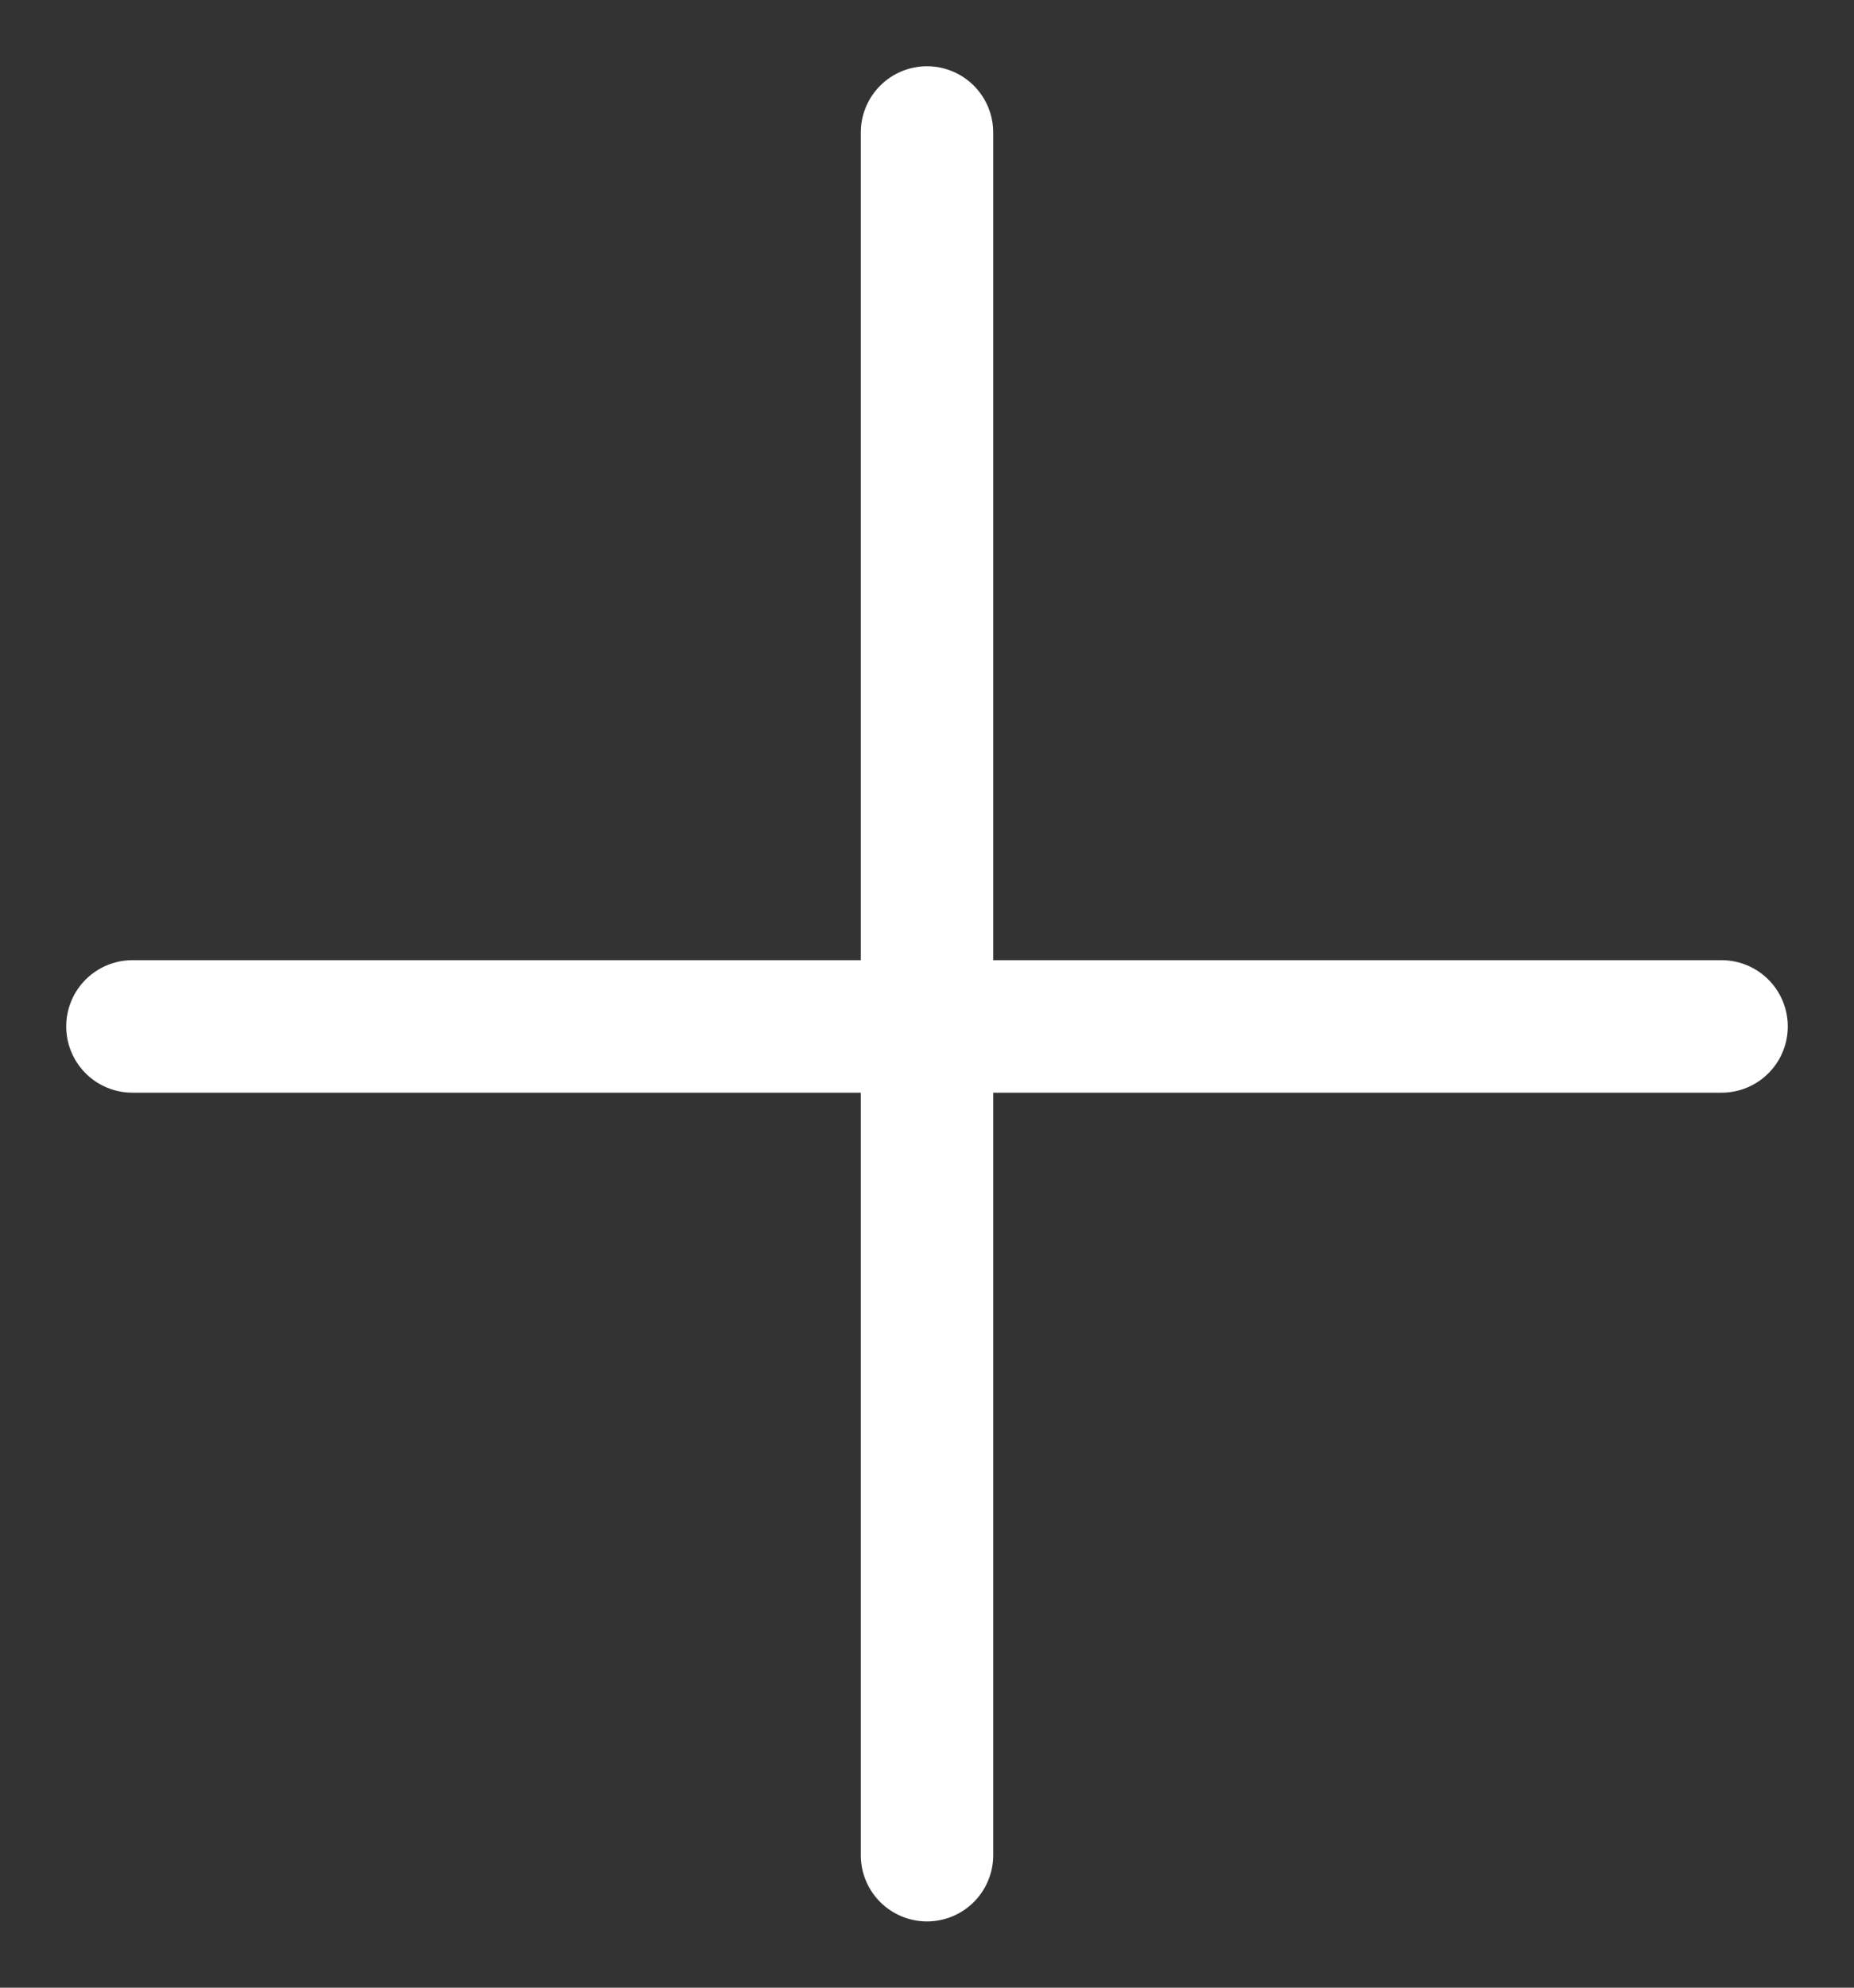
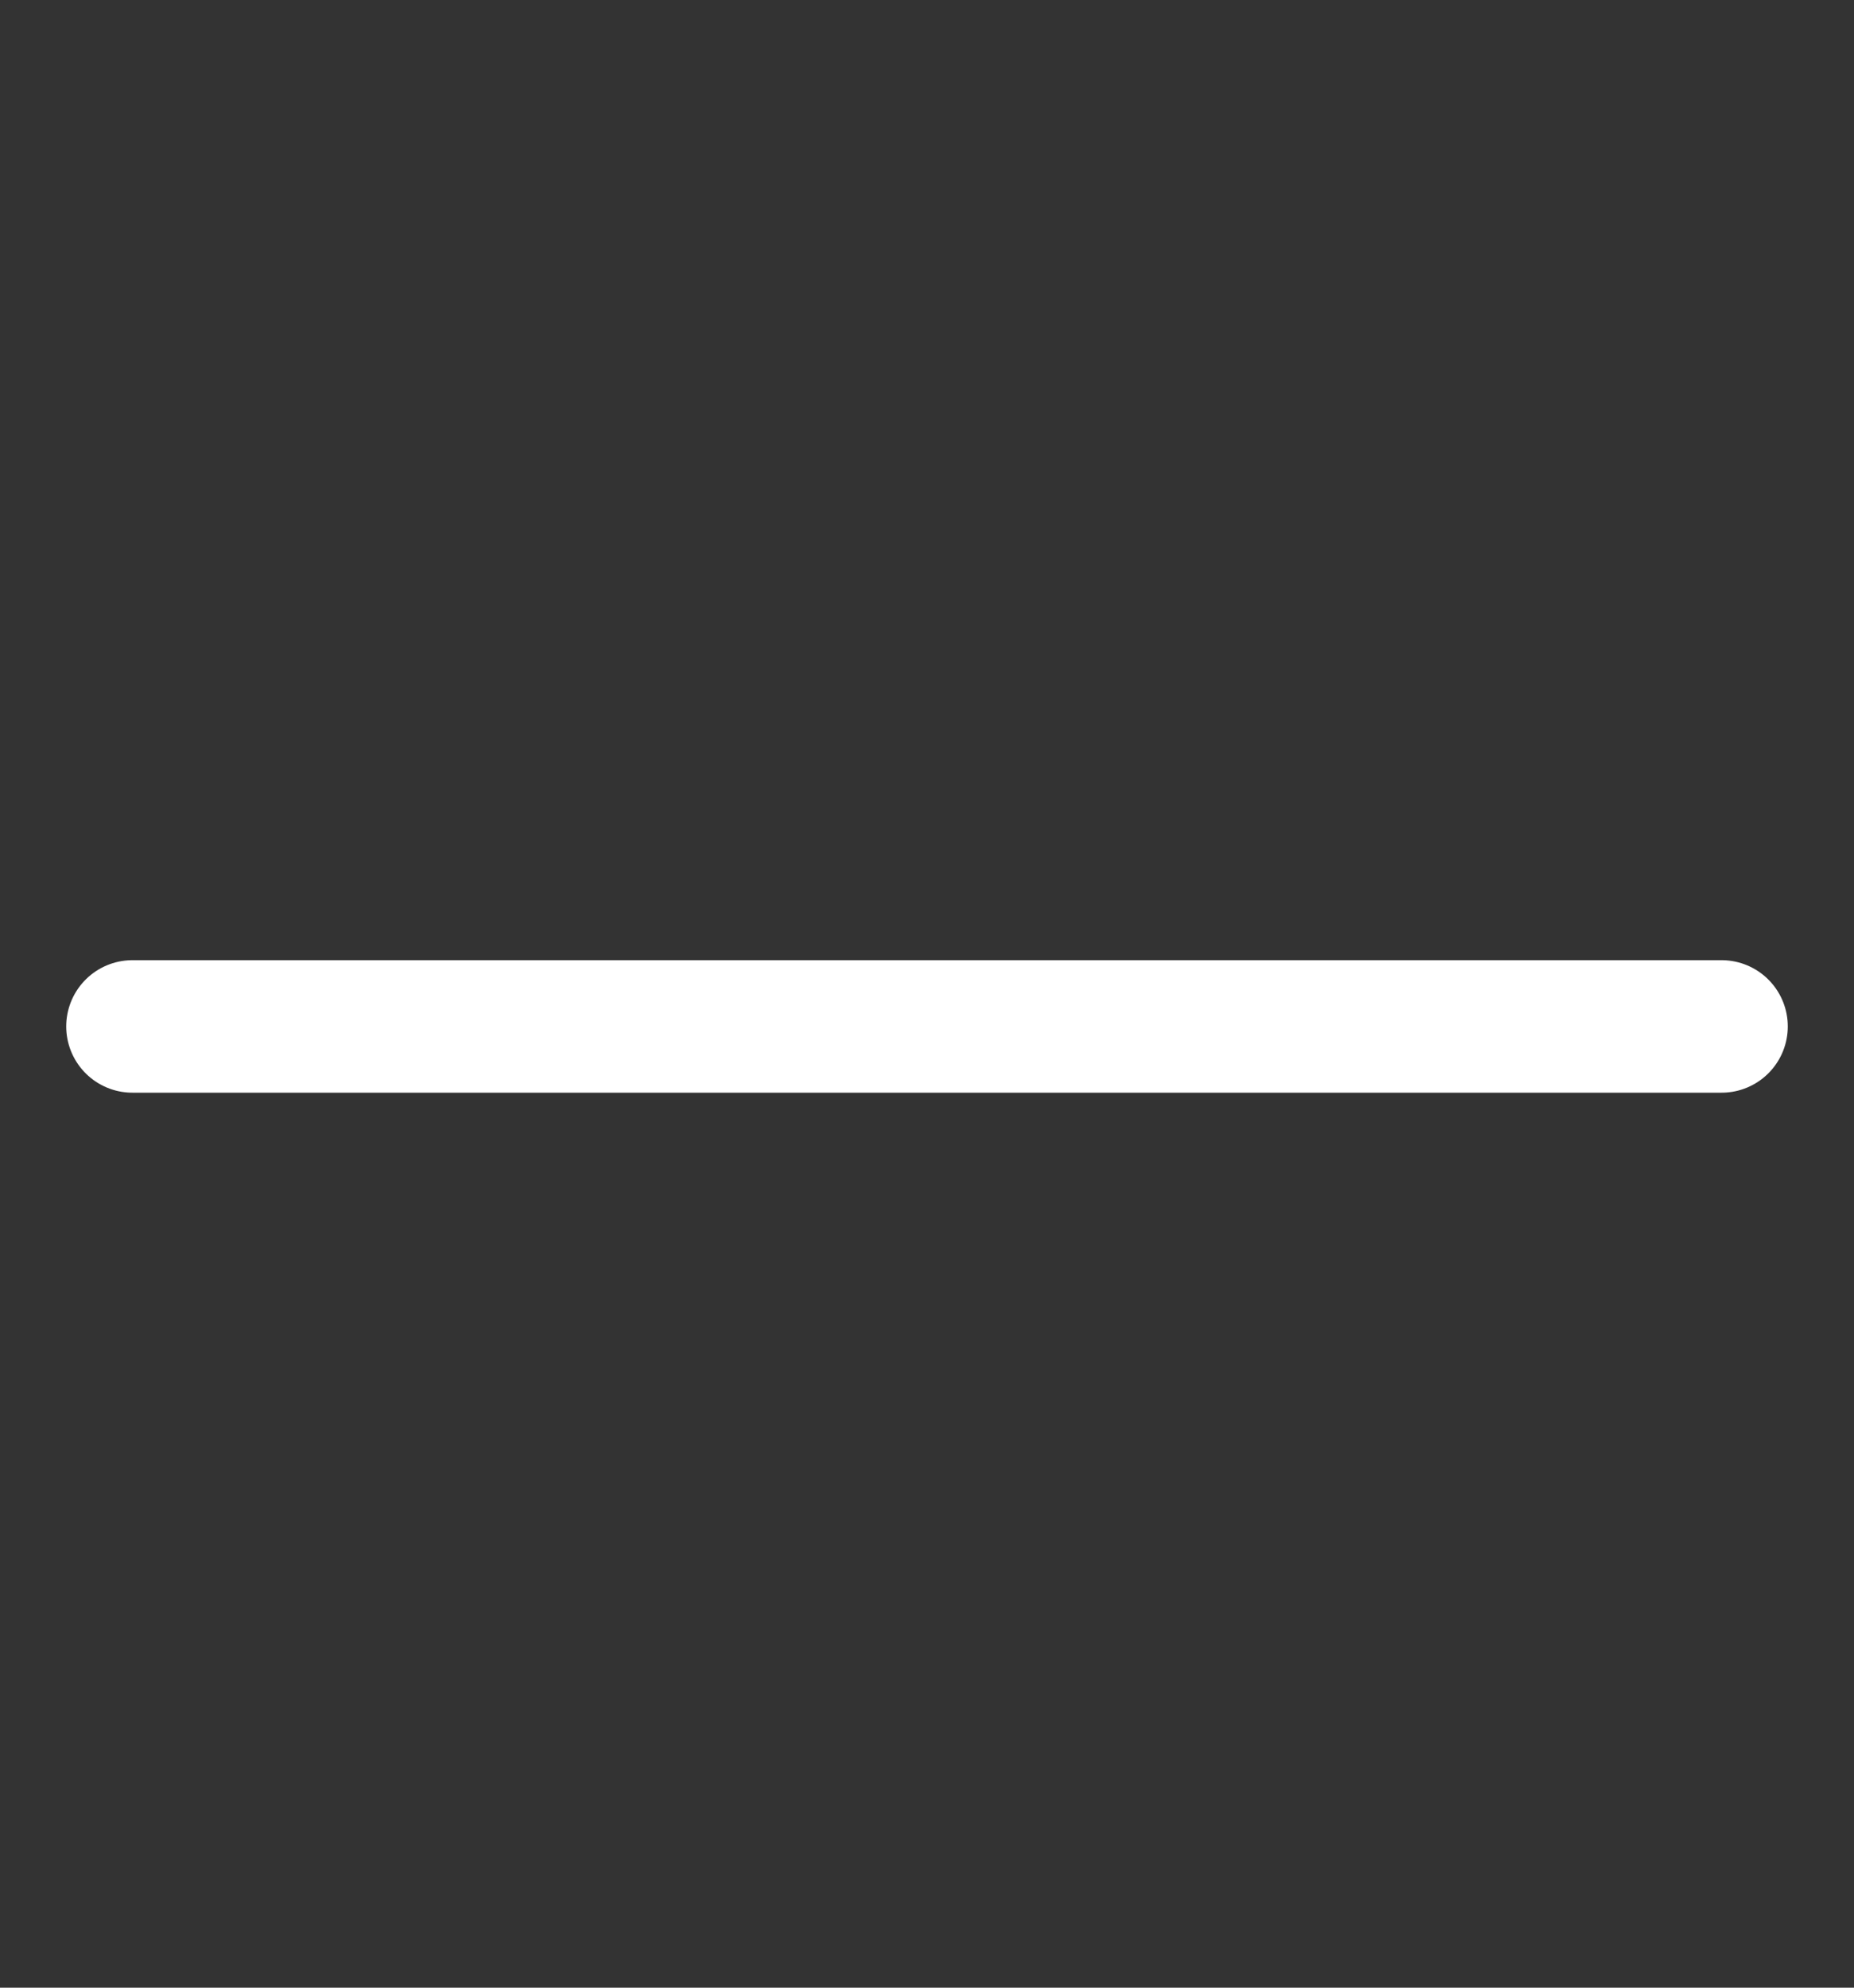
<svg xmlns="http://www.w3.org/2000/svg" width="14" height="15" viewBox="0 0 14 15" fill="none">
  <rect x="0" y="0" width="14" height="15" fill="#333333" stroke="none" />
-   <path d="M7 1L7 14" stroke="white" stroke-linecap="round" />
  <path d="M13 7.746L1 7.746" stroke="white" stroke-linecap="round" />
</svg>